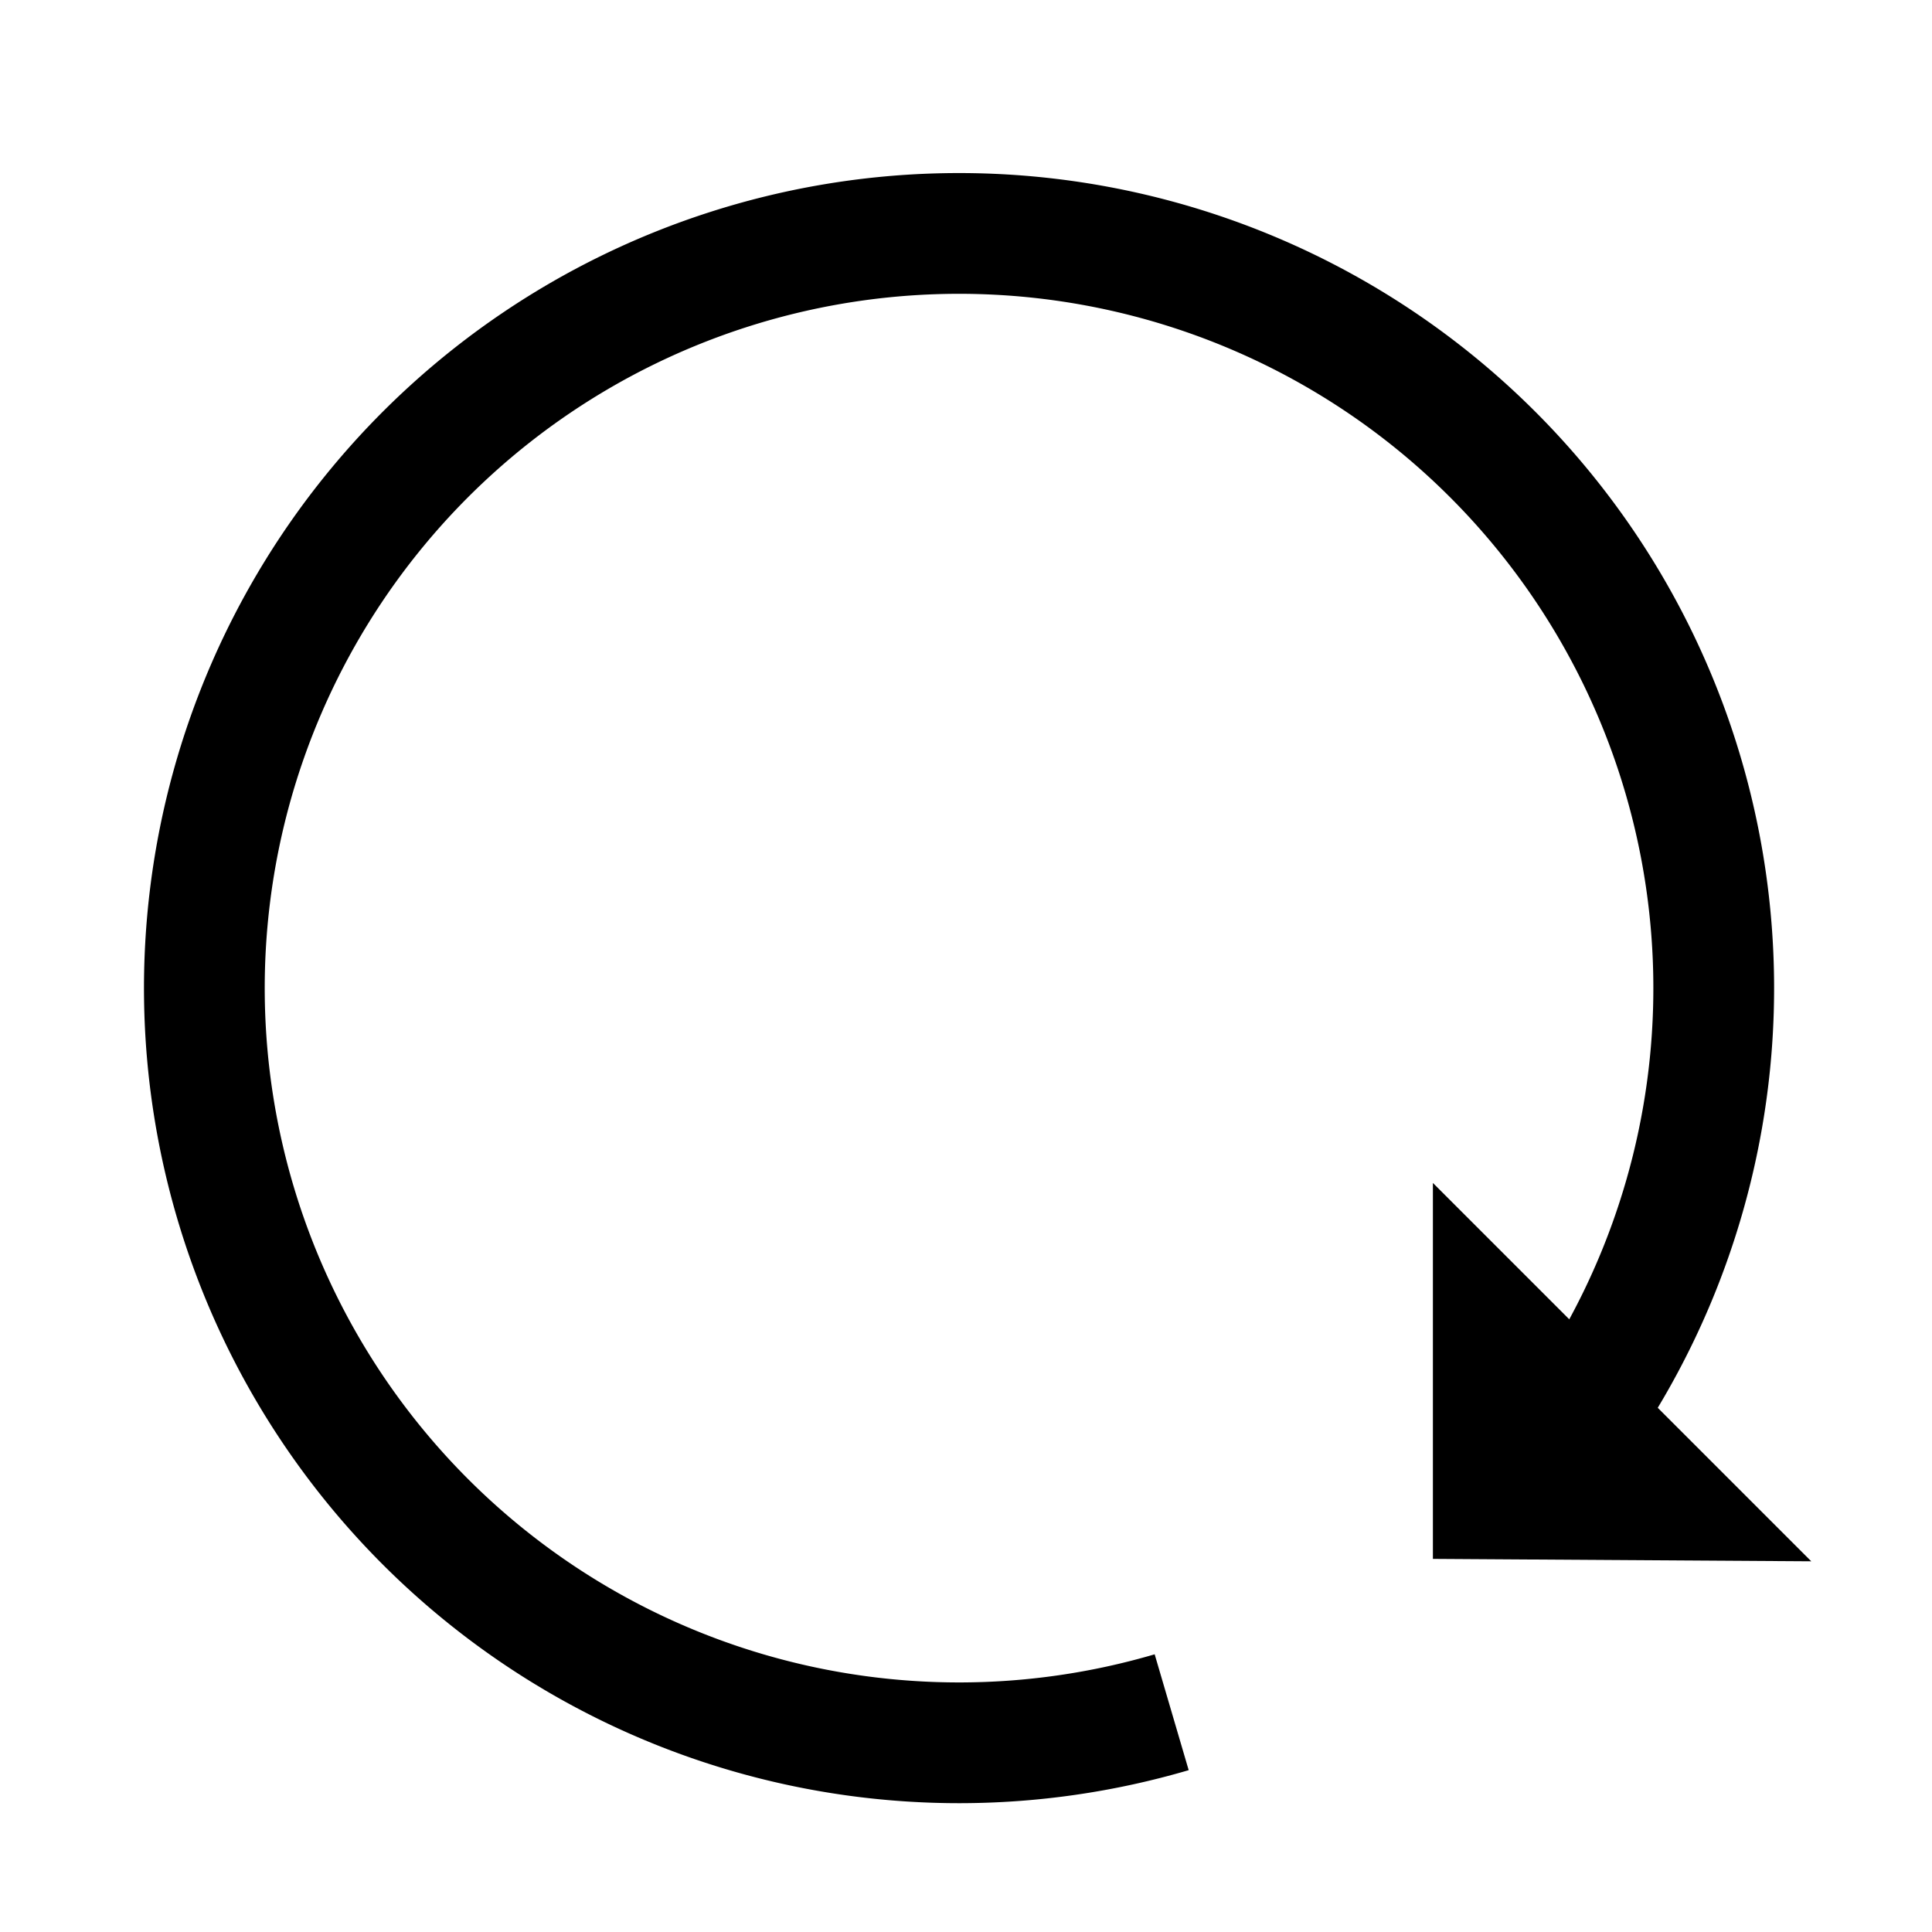
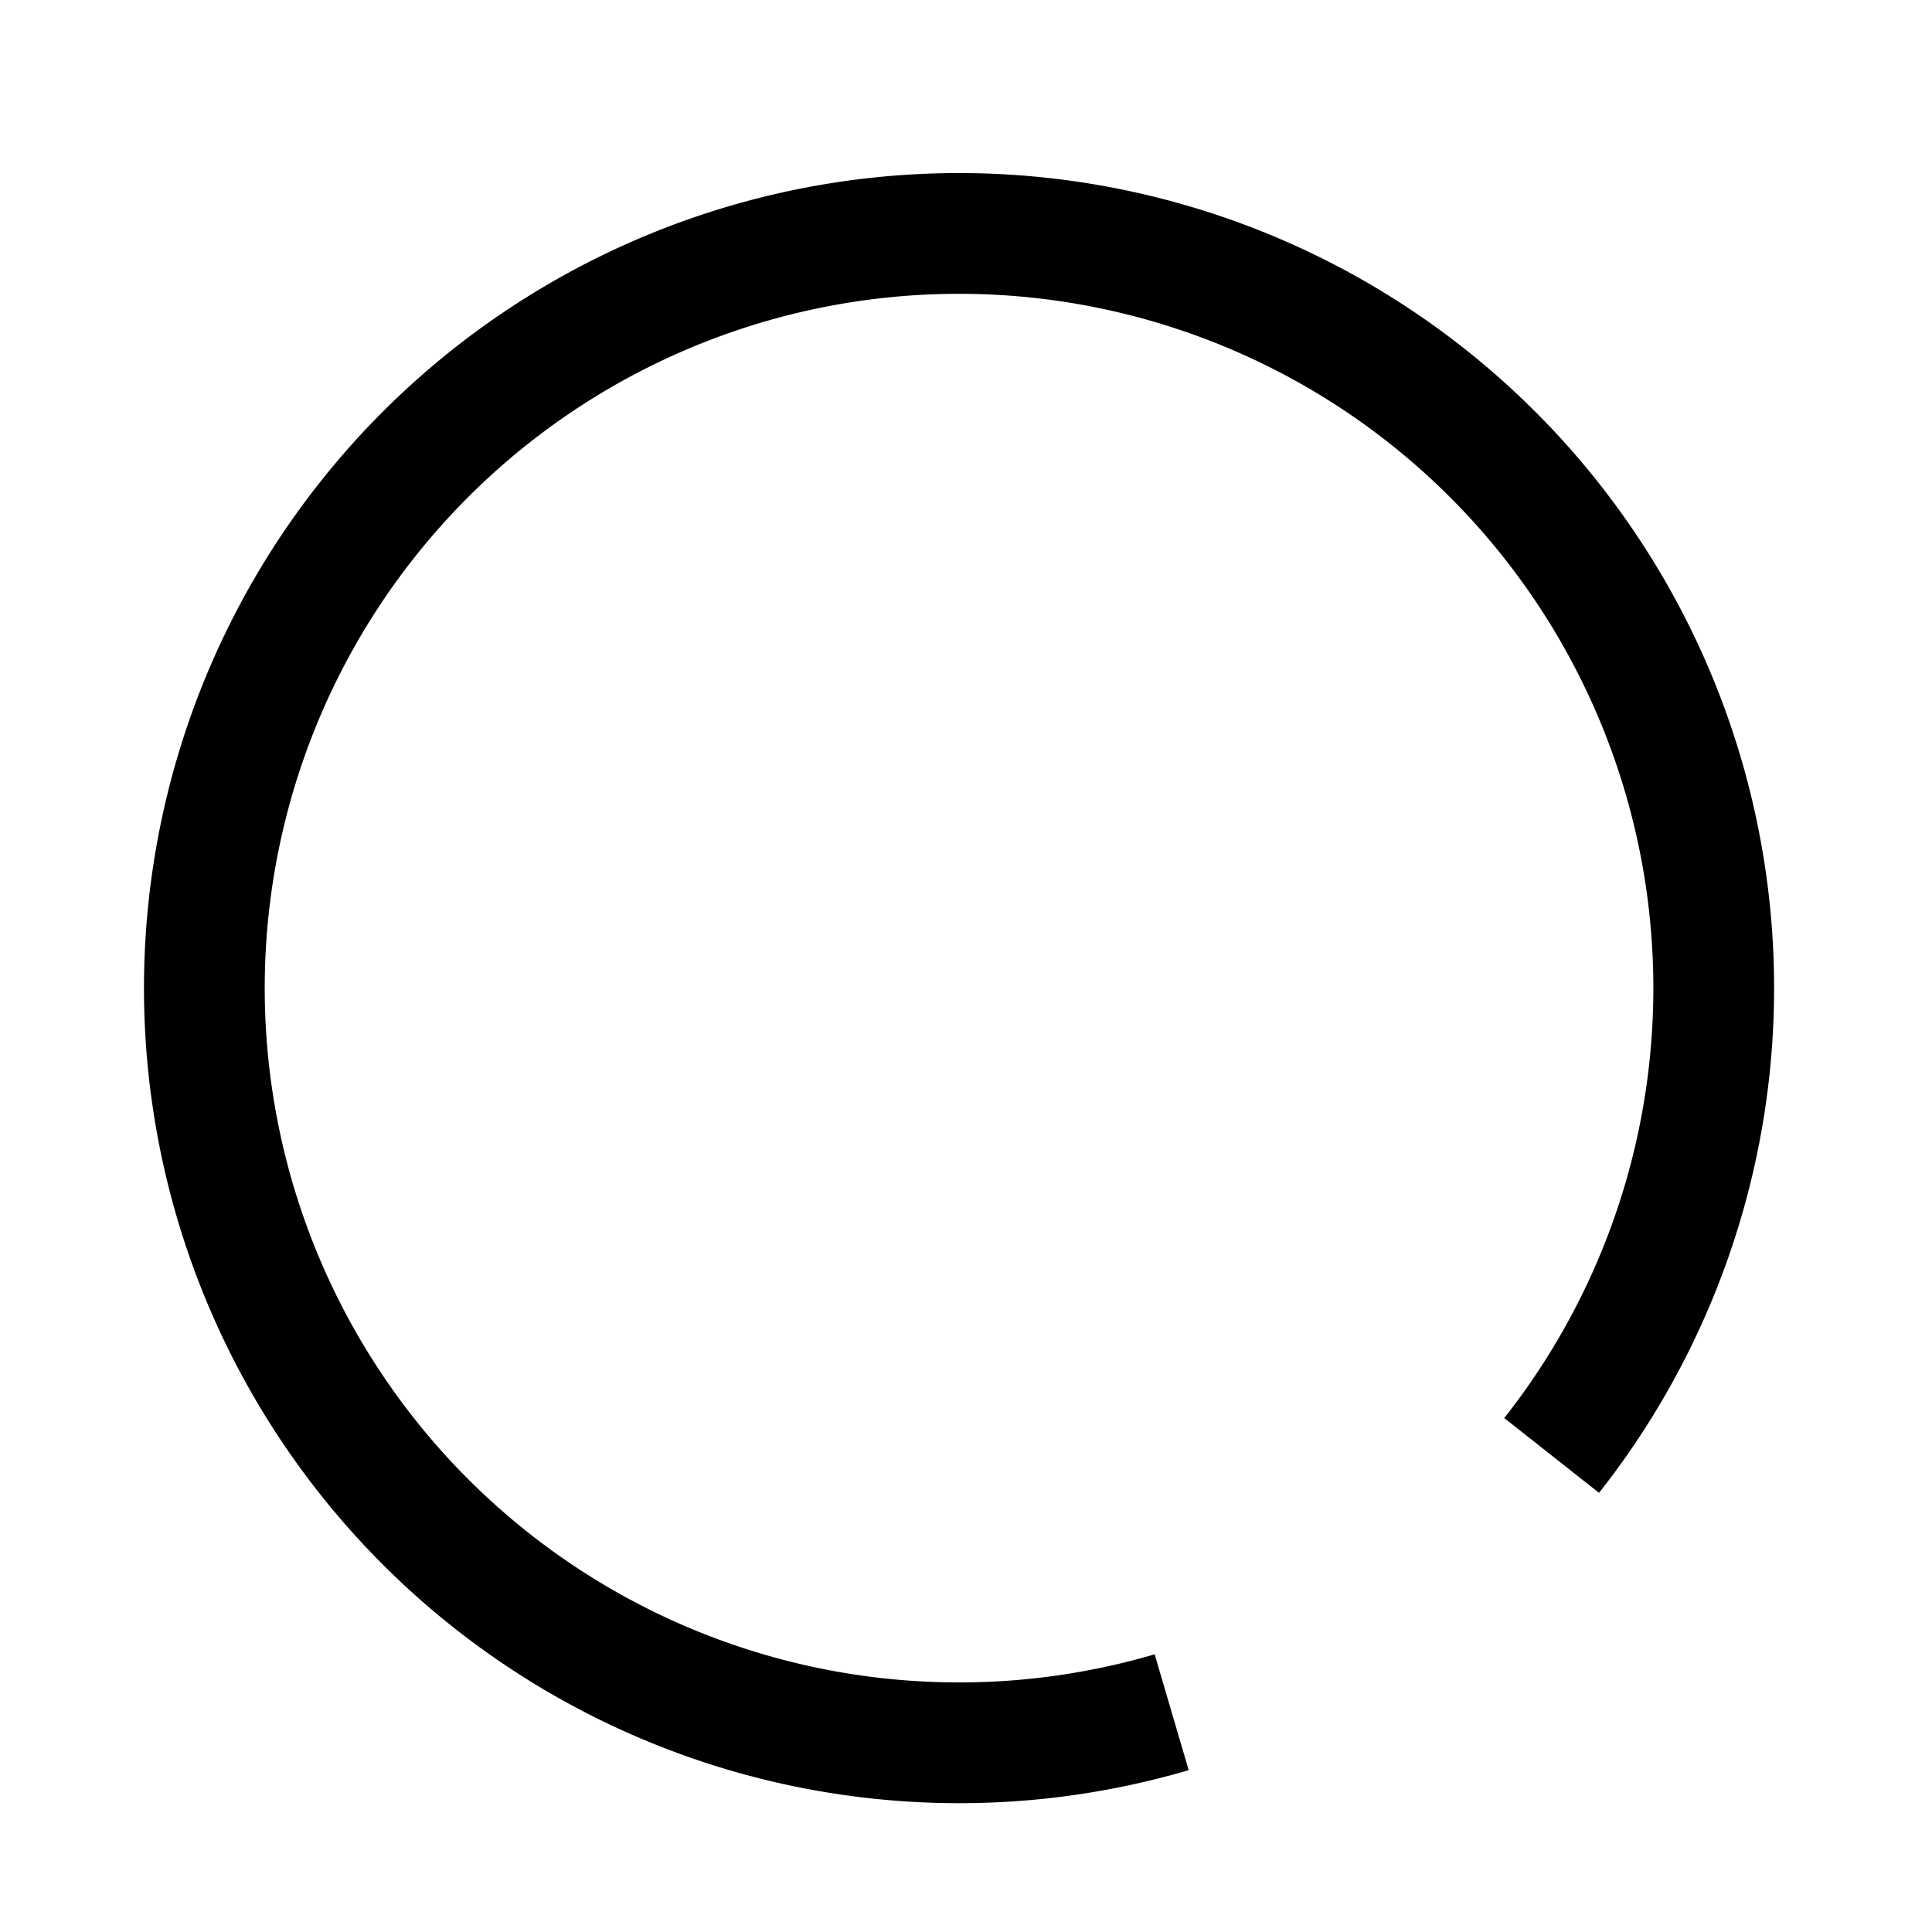
<svg xmlns="http://www.w3.org/2000/svg" viewBox="0 0 48 48">
  <defs>
    <style>.a{fill:none;stroke:#000;stroke-miterlimit:10;stroke-width:3px;}</style>
  </defs>
  <title>ice Iconograph_48</title>
  <path class="a" d="M38.55,36.16a18.75,18.75,0,1,0-9.44,6.38" />
-   <polygon points="35.6 38.73 35.6 29.39 45 38.79 35.6 38.73" />
</svg>